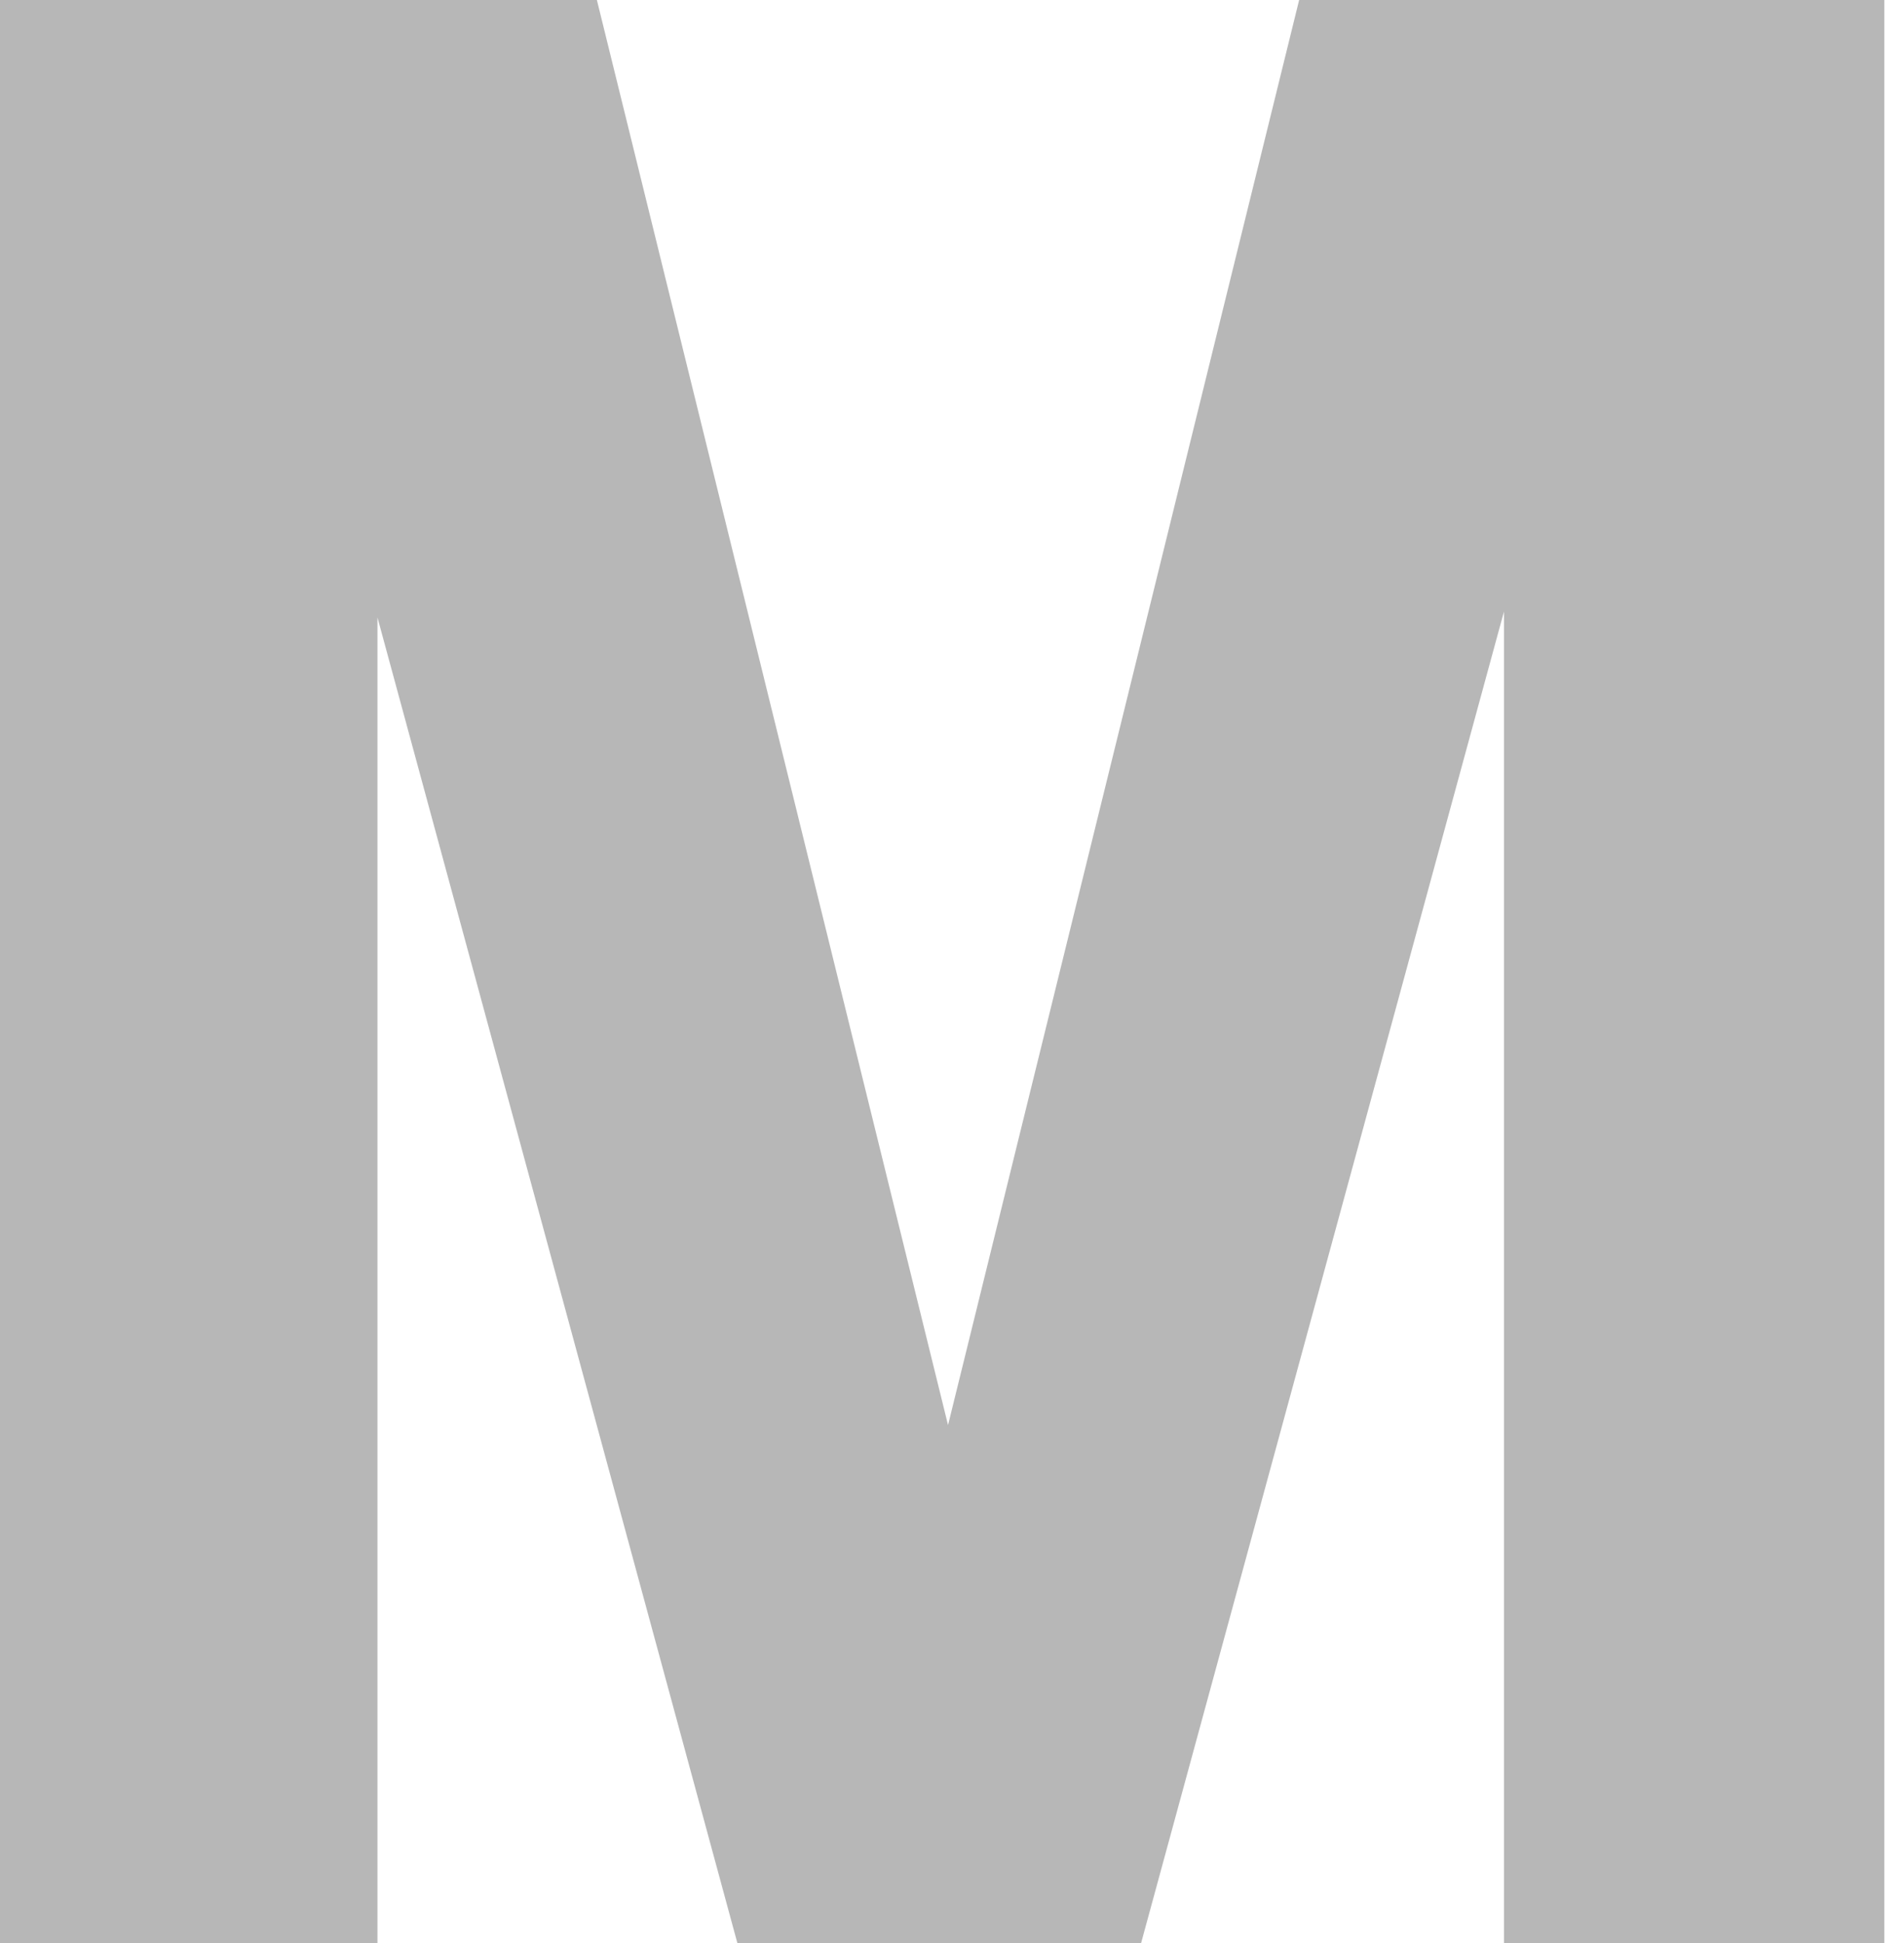
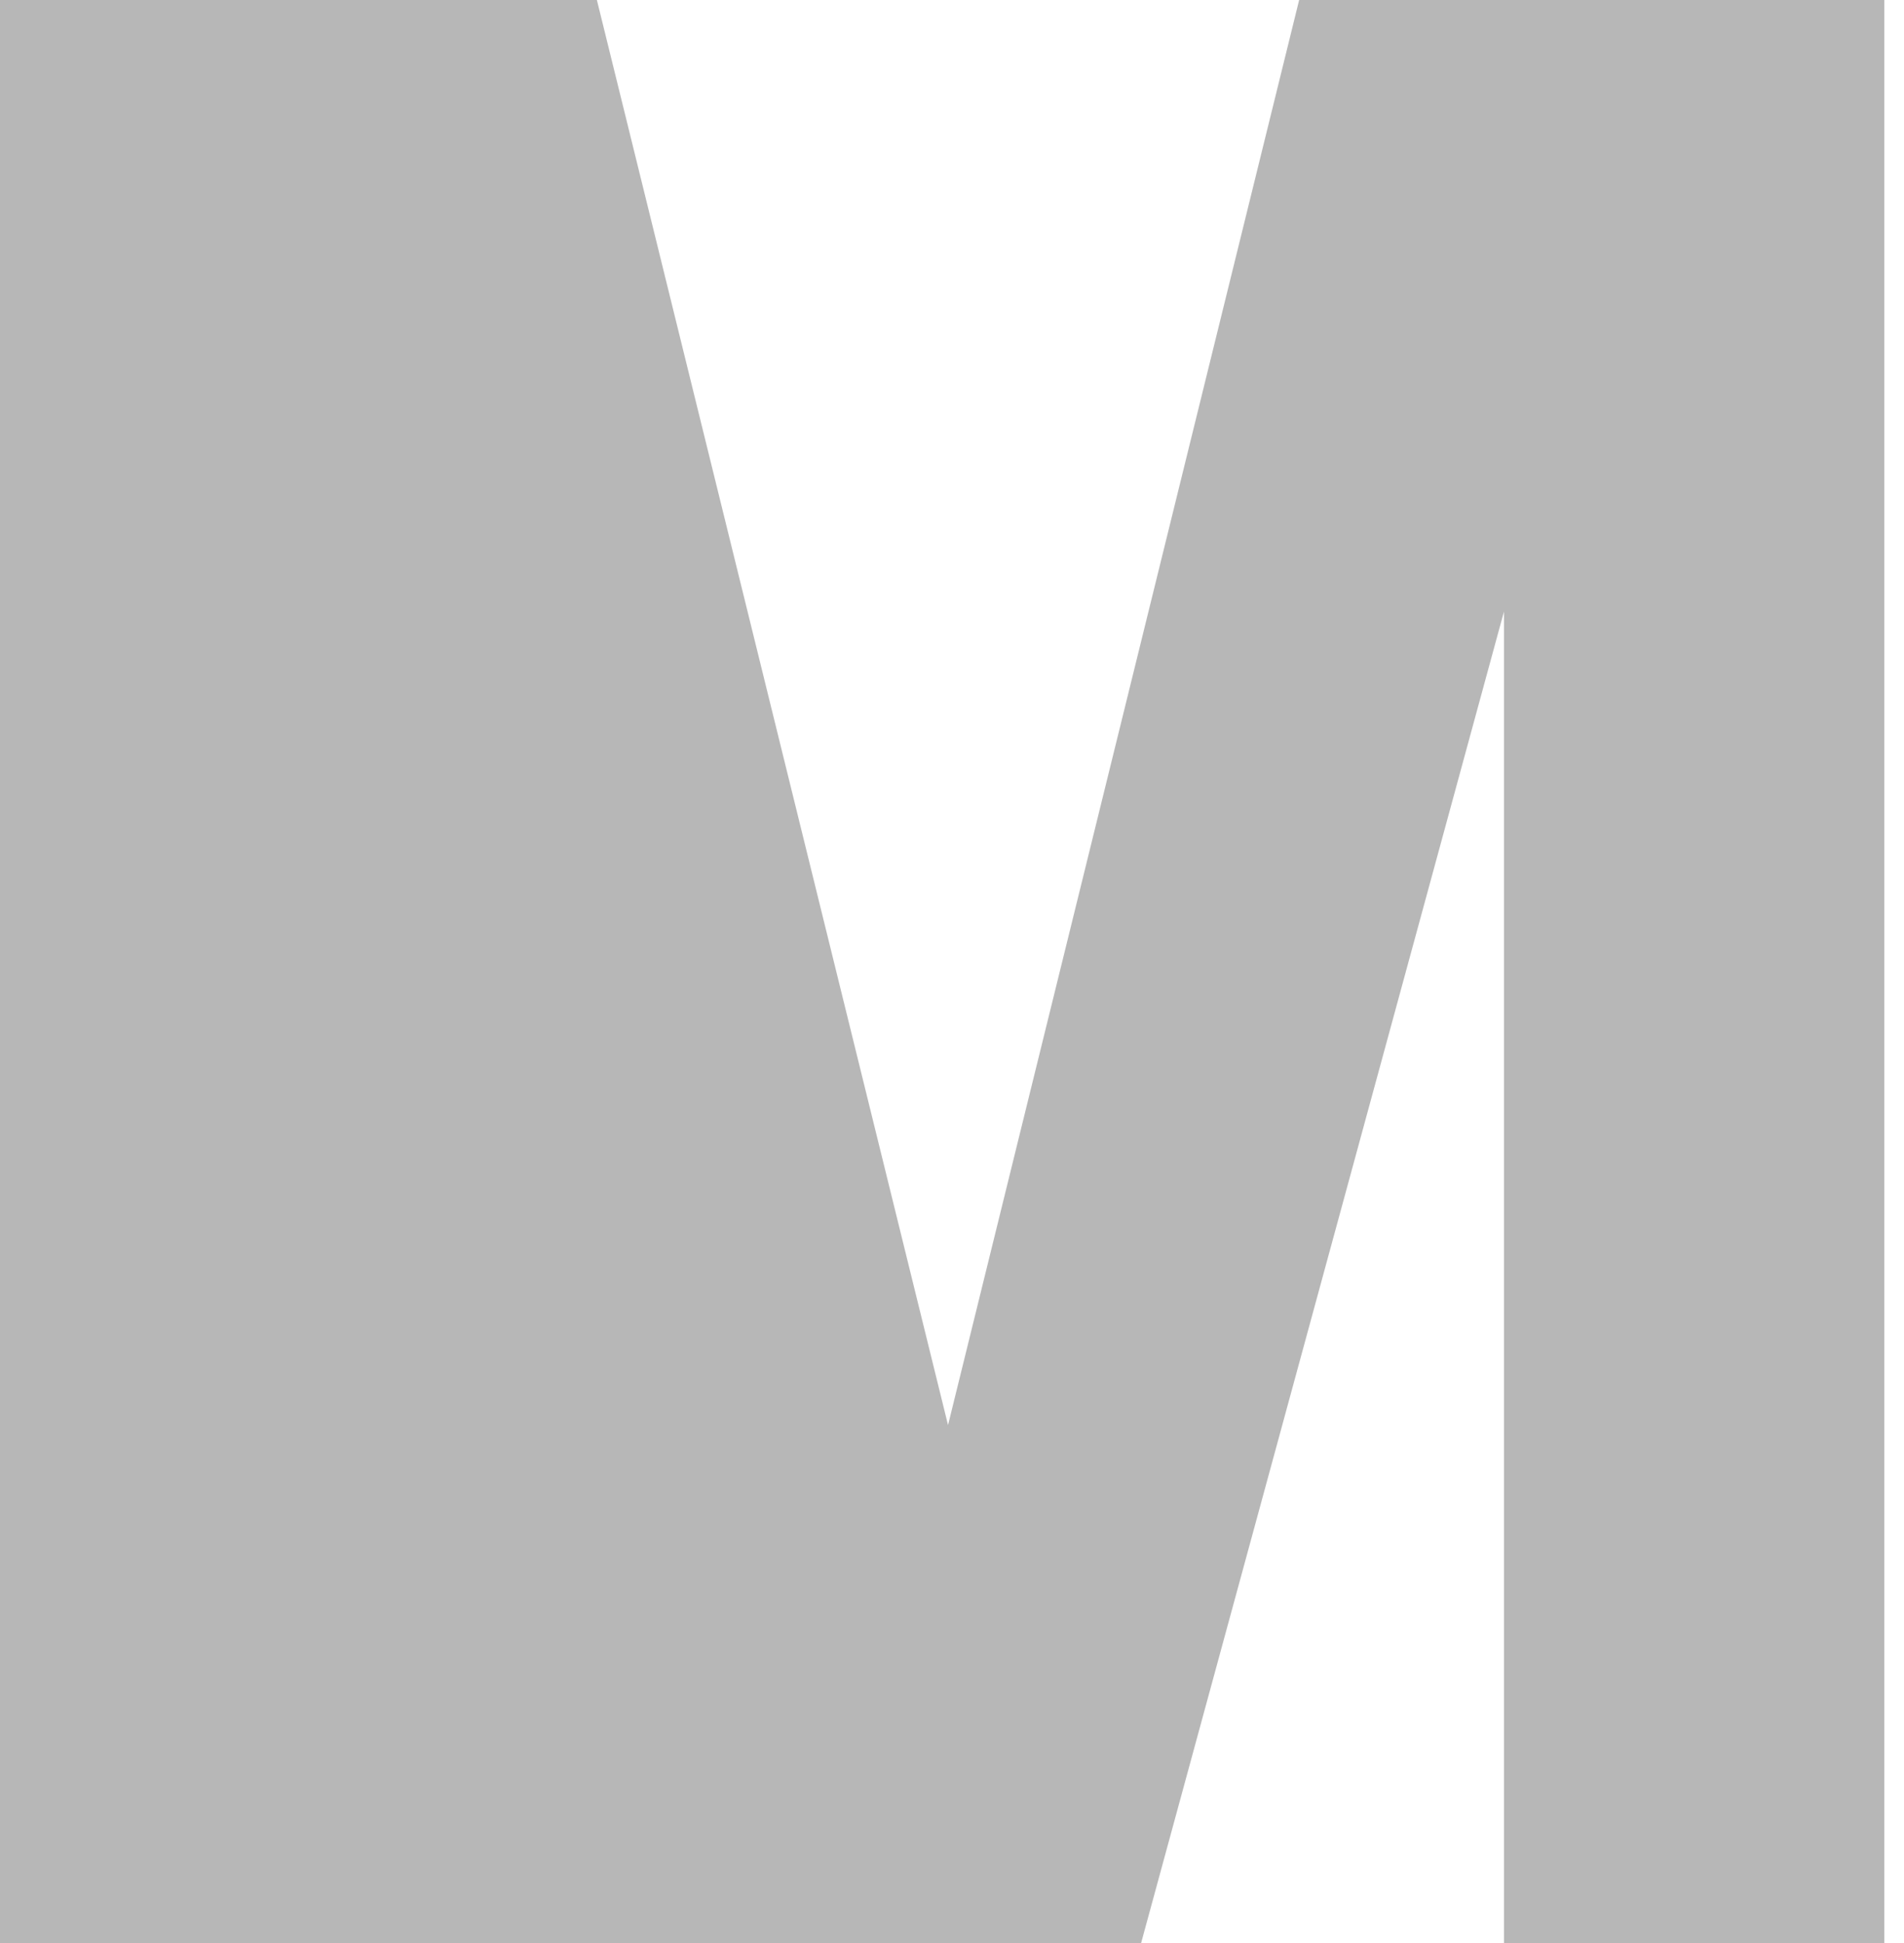
<svg xmlns="http://www.w3.org/2000/svg" width="49" height="50" viewBox="0 0 49 50" fill="none">
-   <path d="M48.494 50V0H33.434L24.398 36.672L15.361 0H0V50H9.714V15.889L18.976 50H29.367L38.705 15.738V50H48.494Z" fill="#B7B7B7" />
+   <path d="M48.494 50V0H33.434L24.398 36.672L15.361 0H0V50H9.714L18.976 50H29.367L38.705 15.738V50H48.494Z" fill="#B7B7B7" />
</svg>